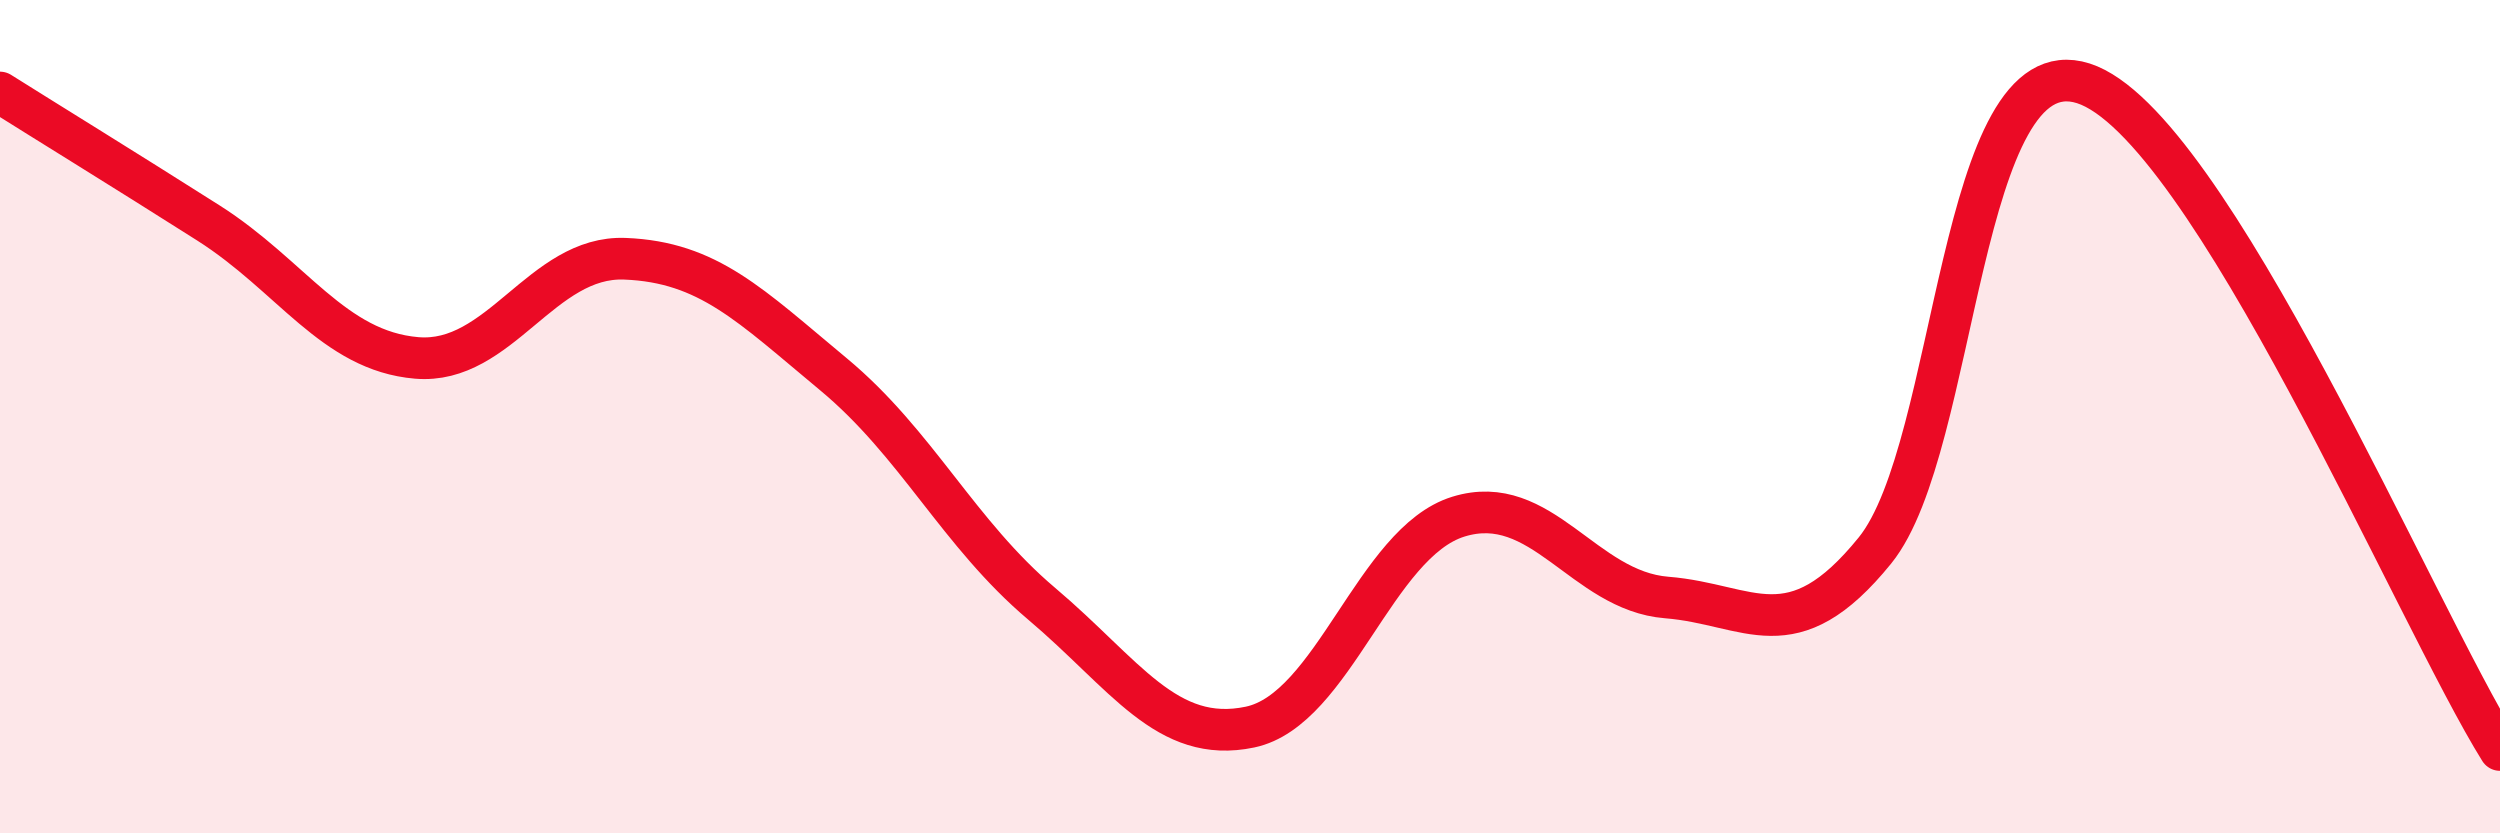
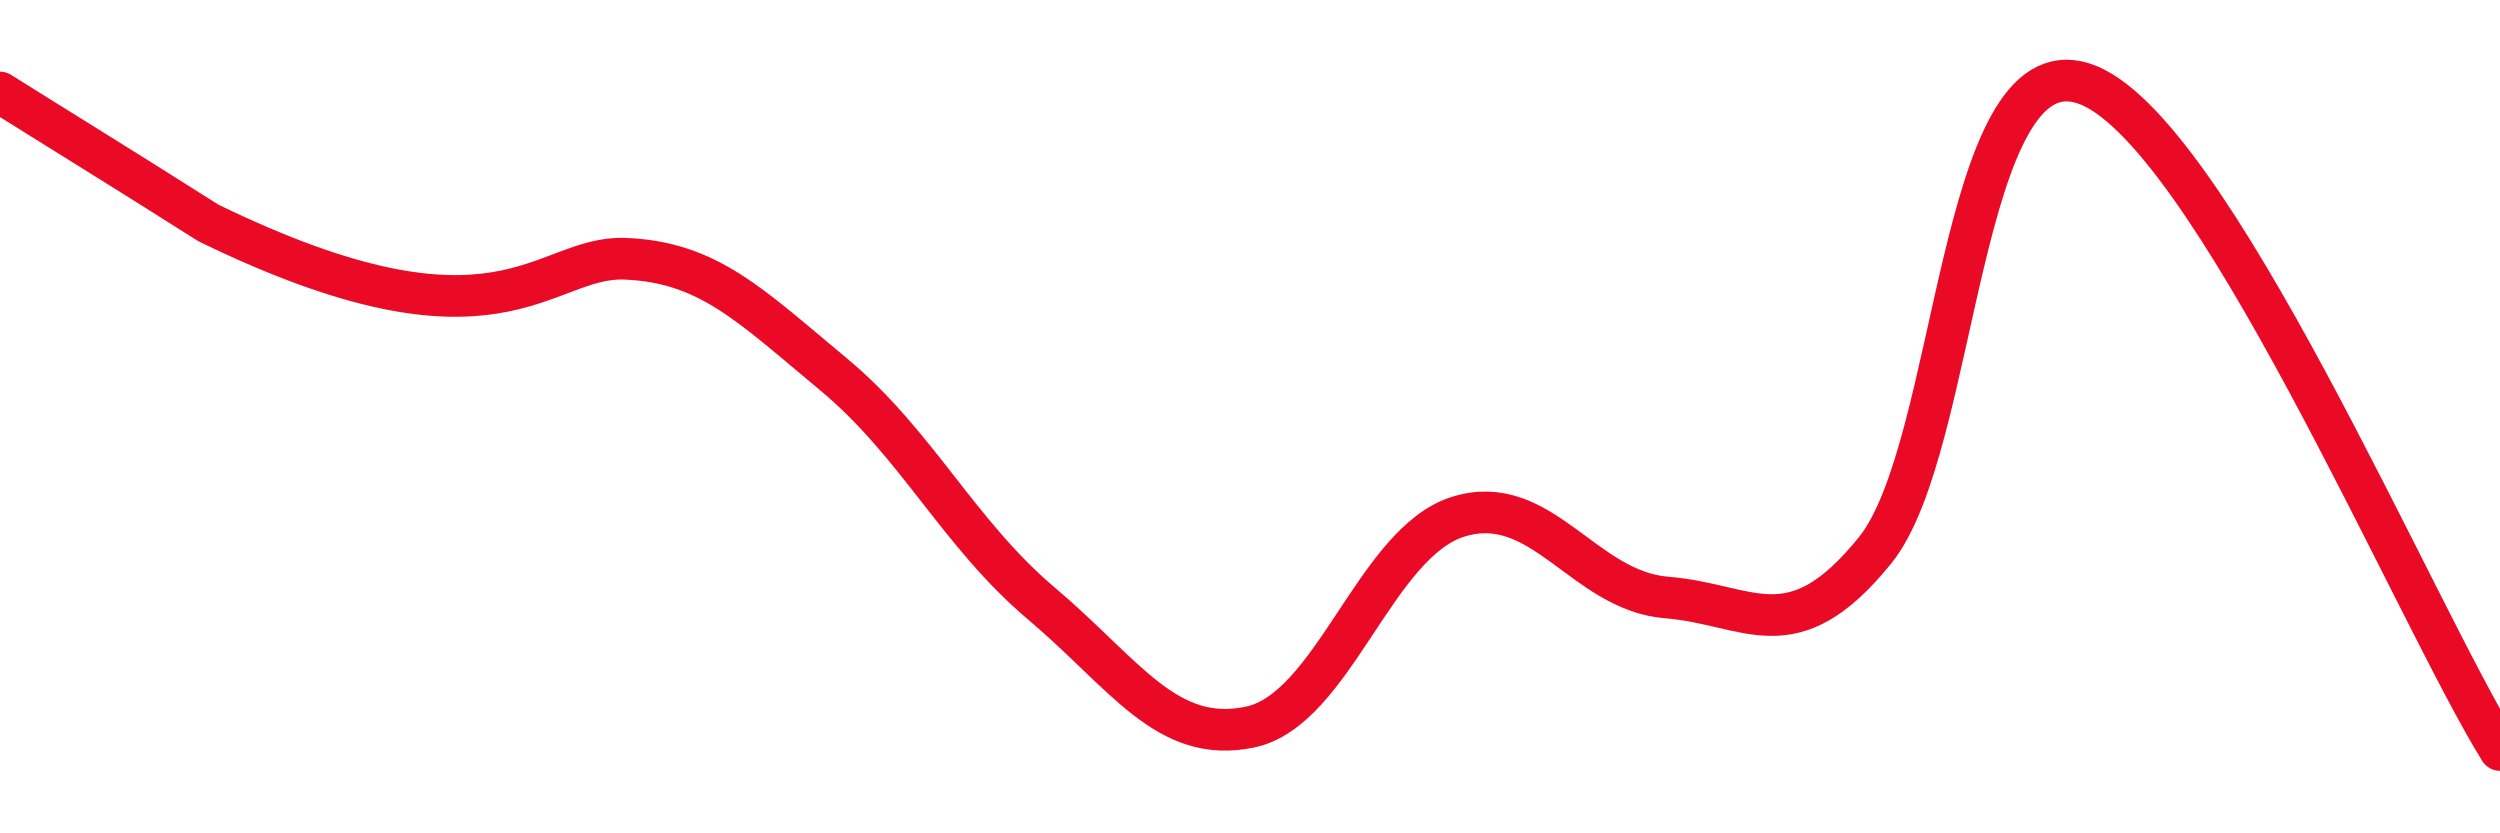
<svg xmlns="http://www.w3.org/2000/svg" width="60" height="20" viewBox="0 0 60 20">
-   <path d="M 0,2.22 C 1,2.85 3,4.08 5,5.35 C 7,6.62 8,8.42 10,8.59 C 12,8.76 13,6.13 15,6.21 C 17,6.29 18,7.32 20,8.98 C 22,10.64 23,12.8 25,14.49 C 27,16.18 28,17.87 30,17.45 C 32,17.03 33,13.02 35,12.4 C 37,11.78 38,14.18 40,14.34 C 42,14.5 43,15.68 45,13.21 C 47,10.74 47,1.04 50,2 C 53,2.96 58,14.8 60,18L60 20L0 20Z" fill="#EB0A25" opacity="0.1" stroke-linecap="round" stroke-linejoin="round" />
-   <path d="M 0,2.22 C 1,2.85 3,4.08 5,5.35 C 7,6.62 8,8.42 10,8.59 C 12,8.76 13,6.13 15,6.21 C 17,6.29 18,7.32 20,8.98 C 22,10.64 23,12.8 25,14.49 C 27,16.18 28,17.87 30,17.45 C 32,17.03 33,13.02 35,12.4 C 37,11.78 38,14.18 40,14.34 C 42,14.5 43,15.68 45,13.21 C 47,10.74 47,1.04 50,2 C 53,2.96 58,14.8 60,18" stroke="#EB0A25" stroke-width="1" fill="none" stroke-linecap="round" stroke-linejoin="round" />
+   <path d="M 0,2.22 C 1,2.85 3,4.08 5,5.35 C 12,8.76 13,6.13 15,6.21 C 17,6.29 18,7.32 20,8.98 C 22,10.64 23,12.8 25,14.49 C 27,16.18 28,17.87 30,17.45 C 32,17.03 33,13.02 35,12.4 C 37,11.78 38,14.18 40,14.34 C 42,14.5 43,15.68 45,13.21 C 47,10.74 47,1.04 50,2 C 53,2.96 58,14.8 60,18" stroke="#EB0A25" stroke-width="1" fill="none" stroke-linecap="round" stroke-linejoin="round" />
</svg>